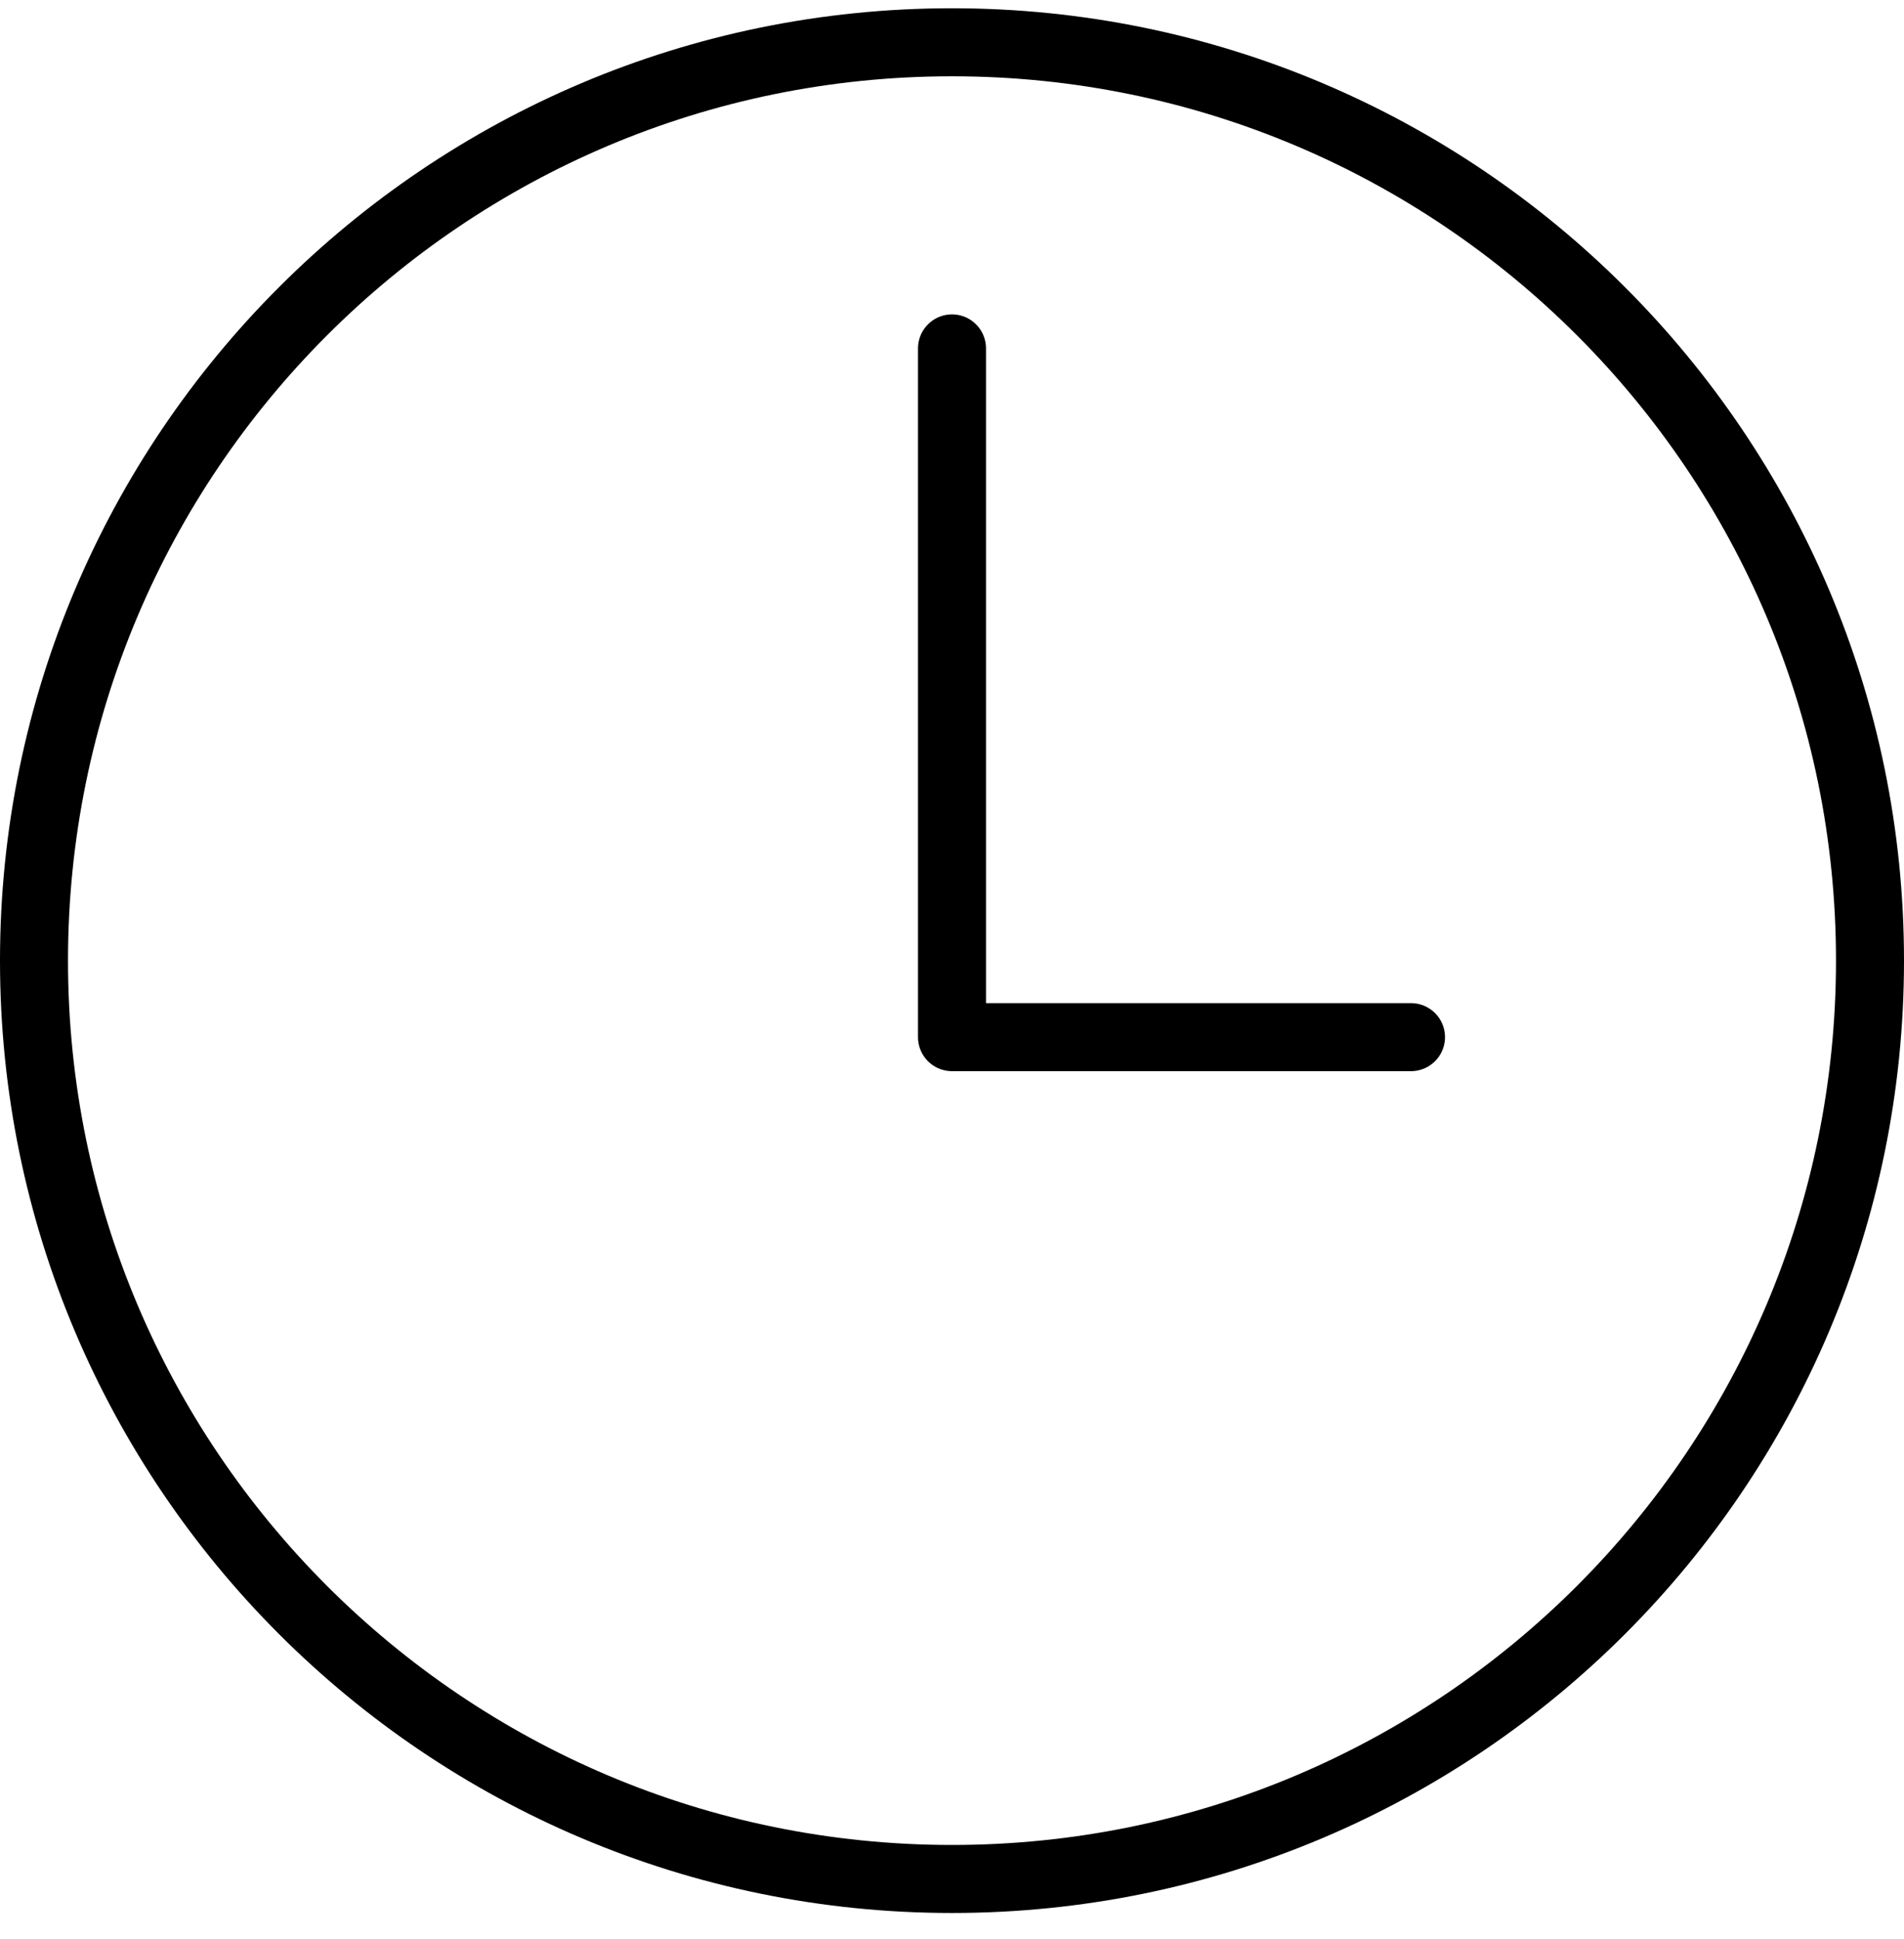
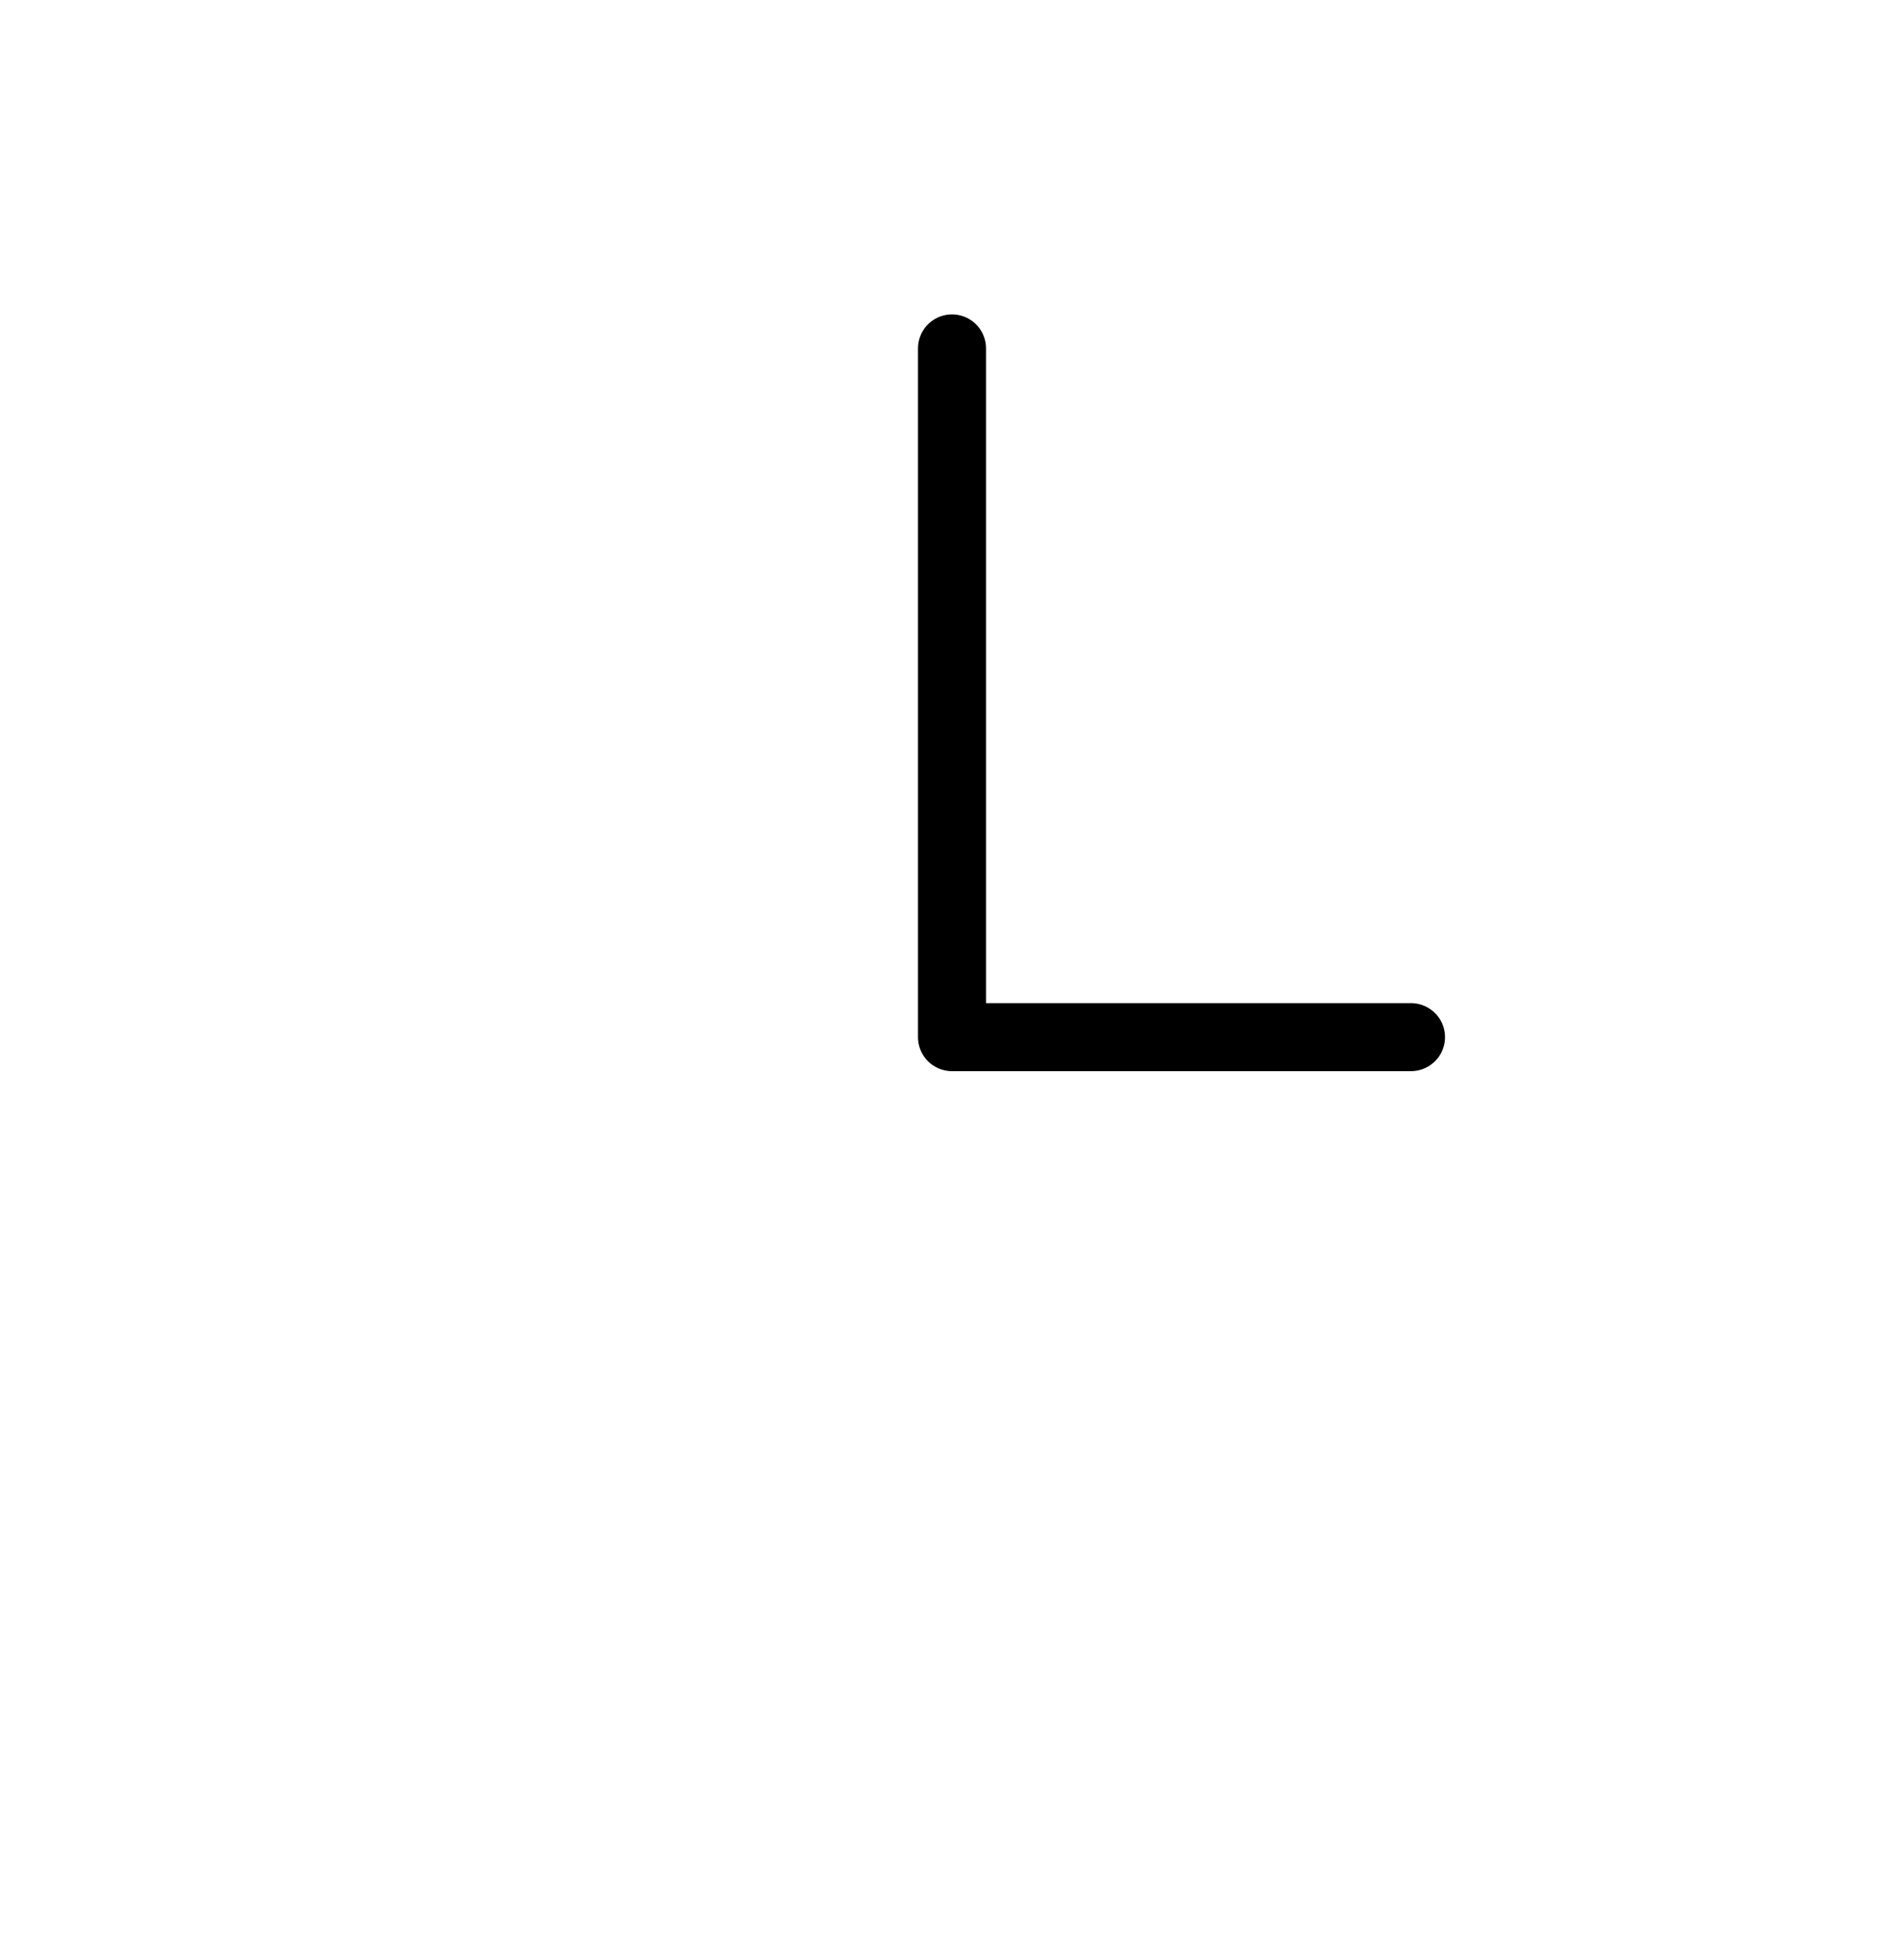
<svg xmlns="http://www.w3.org/2000/svg" width="56" height="57" viewBox="0 0 56 57" fill="none">
-   <path d="M28 1.243C13.094 1.243 1 13.337 1 28.243C1 43.15 13.094 55.243 28 55.243C42.906 55.243 55 43.15 55 28.243C55 13.337 42.906 1.243 28 1.243Z" stroke="black" stroke-width="2" stroke-miterlimit="10" />
  <path d="M28 10.243V30.493H41.5" stroke="black" stroke-width="2" stroke-linecap="round" stroke-linejoin="round" />
</svg>